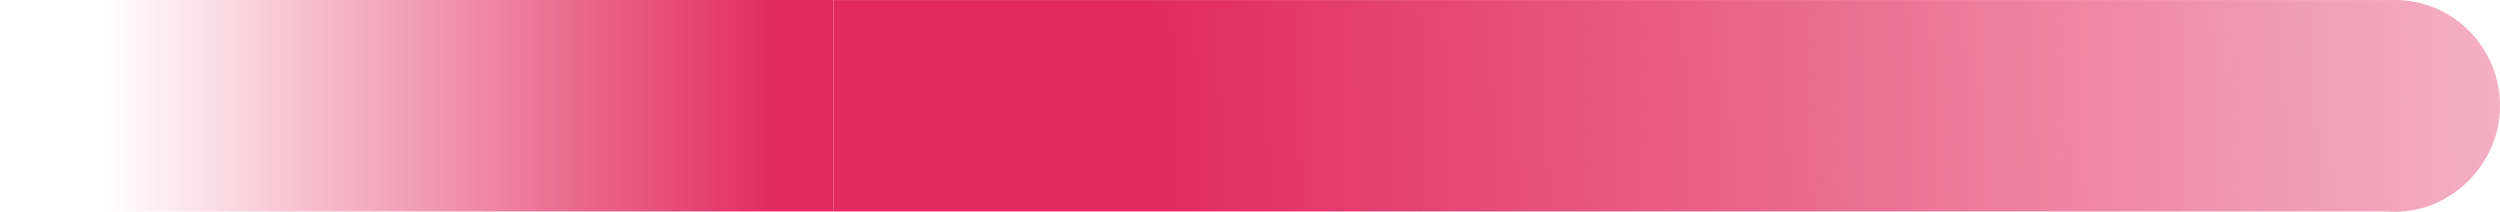
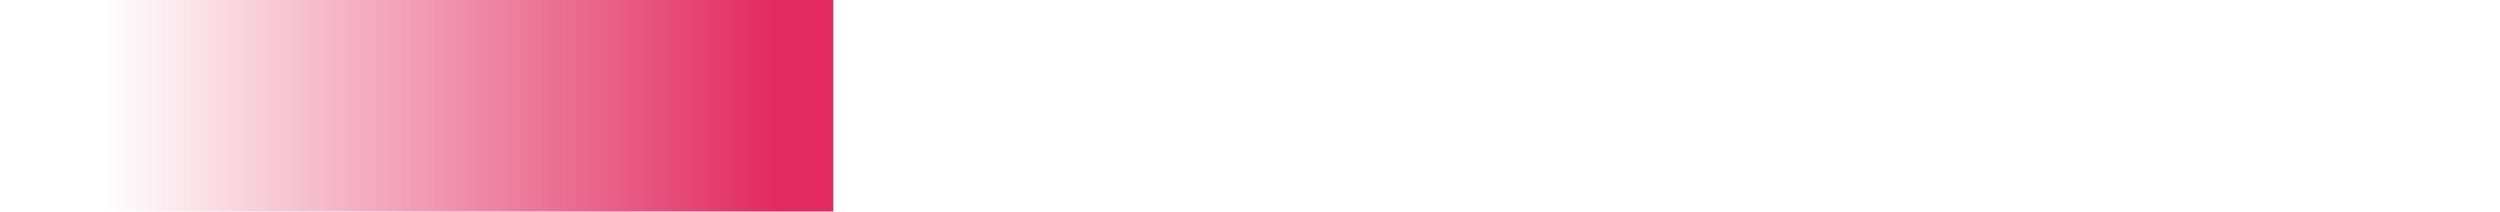
<svg xmlns="http://www.w3.org/2000/svg" xmlns:xlink="http://www.w3.org/1999/xlink" id="_レイヤー_1" version="1.1" viewBox="0 0 1500 127.04">
  <defs>
    <style>
      .st0 {
        fill: url(#_名称未設定グラデーション1);
      }

      .st1 {
        fill: url(#_名称未設定グラデーション);
      }
    </style>
    <linearGradient id="_名称未設定グラデーション" data-name="名称未設定グラデーション" x1="1064.79" y1="1.53" x2="1064.78" y2="-.34" gradientTransform="translate(1748.53 -135207.64) rotate(90) scale(127.04 690.32)" gradientUnits="userSpaceOnUse">
      <stop offset="0" stop-color="#e22a60" />
      <stop offset="1" stop-color="#e22a60" stop-opacity="0" />
    </linearGradient>
    <linearGradient id="_名称未設定グラデーション1" data-name="名称未設定グラデーション" x1="466.29" y1="115.33" x2="62.25" y2="115.33" gradientTransform="translate(500 690.14) rotate(-180) scale(1 5.43)" xlink:href="#_名称未設定グラデーション" />
  </defs>
-   <path id="_合体_37" class="st1" d="M500,.02h935.5C1435.98,0,1436.46,0,1436.94,0S1437.9,0,1438.38.02h1.88v.07c33.29,1.74,59.76,29.47,59.76,63.43s-28.24,63.52-63.07,63.52c-1.63,0-3.24-.06-4.83-.18H500V.02Z" />
  <rect class="st0" y="0" width="500" height="126.86" transform="translate(500 126.86) rotate(180)" />
</svg>